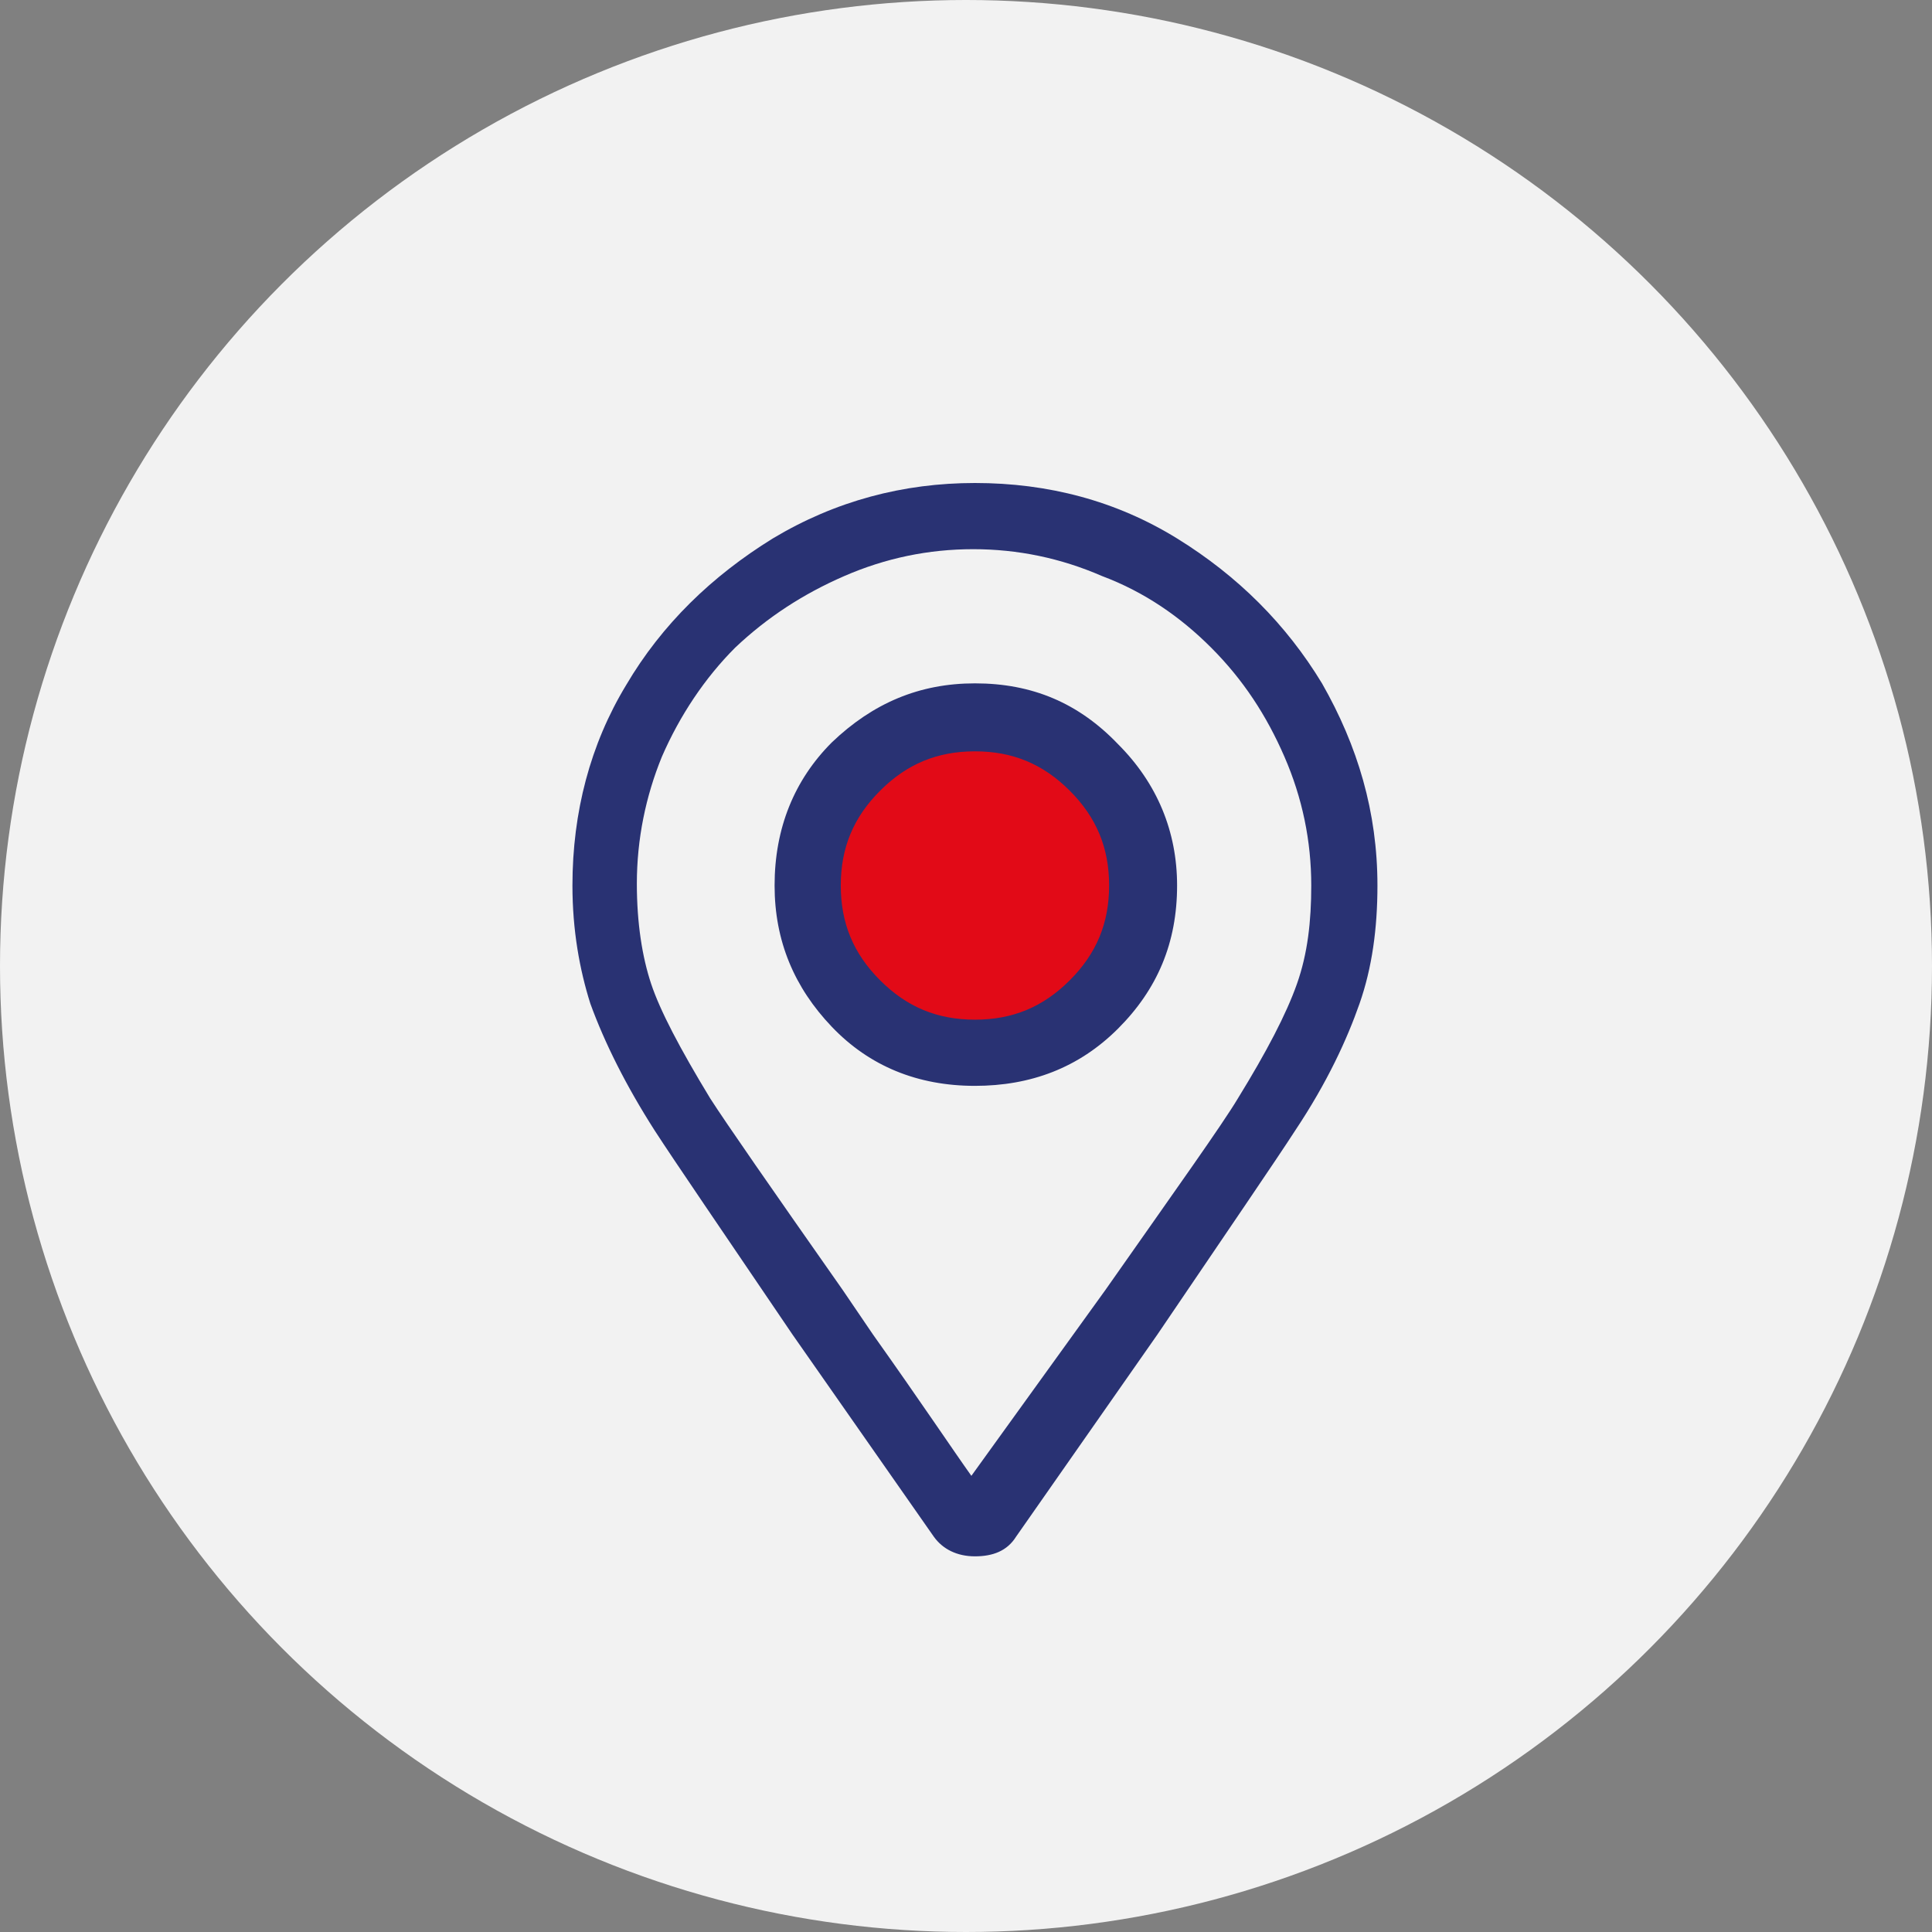
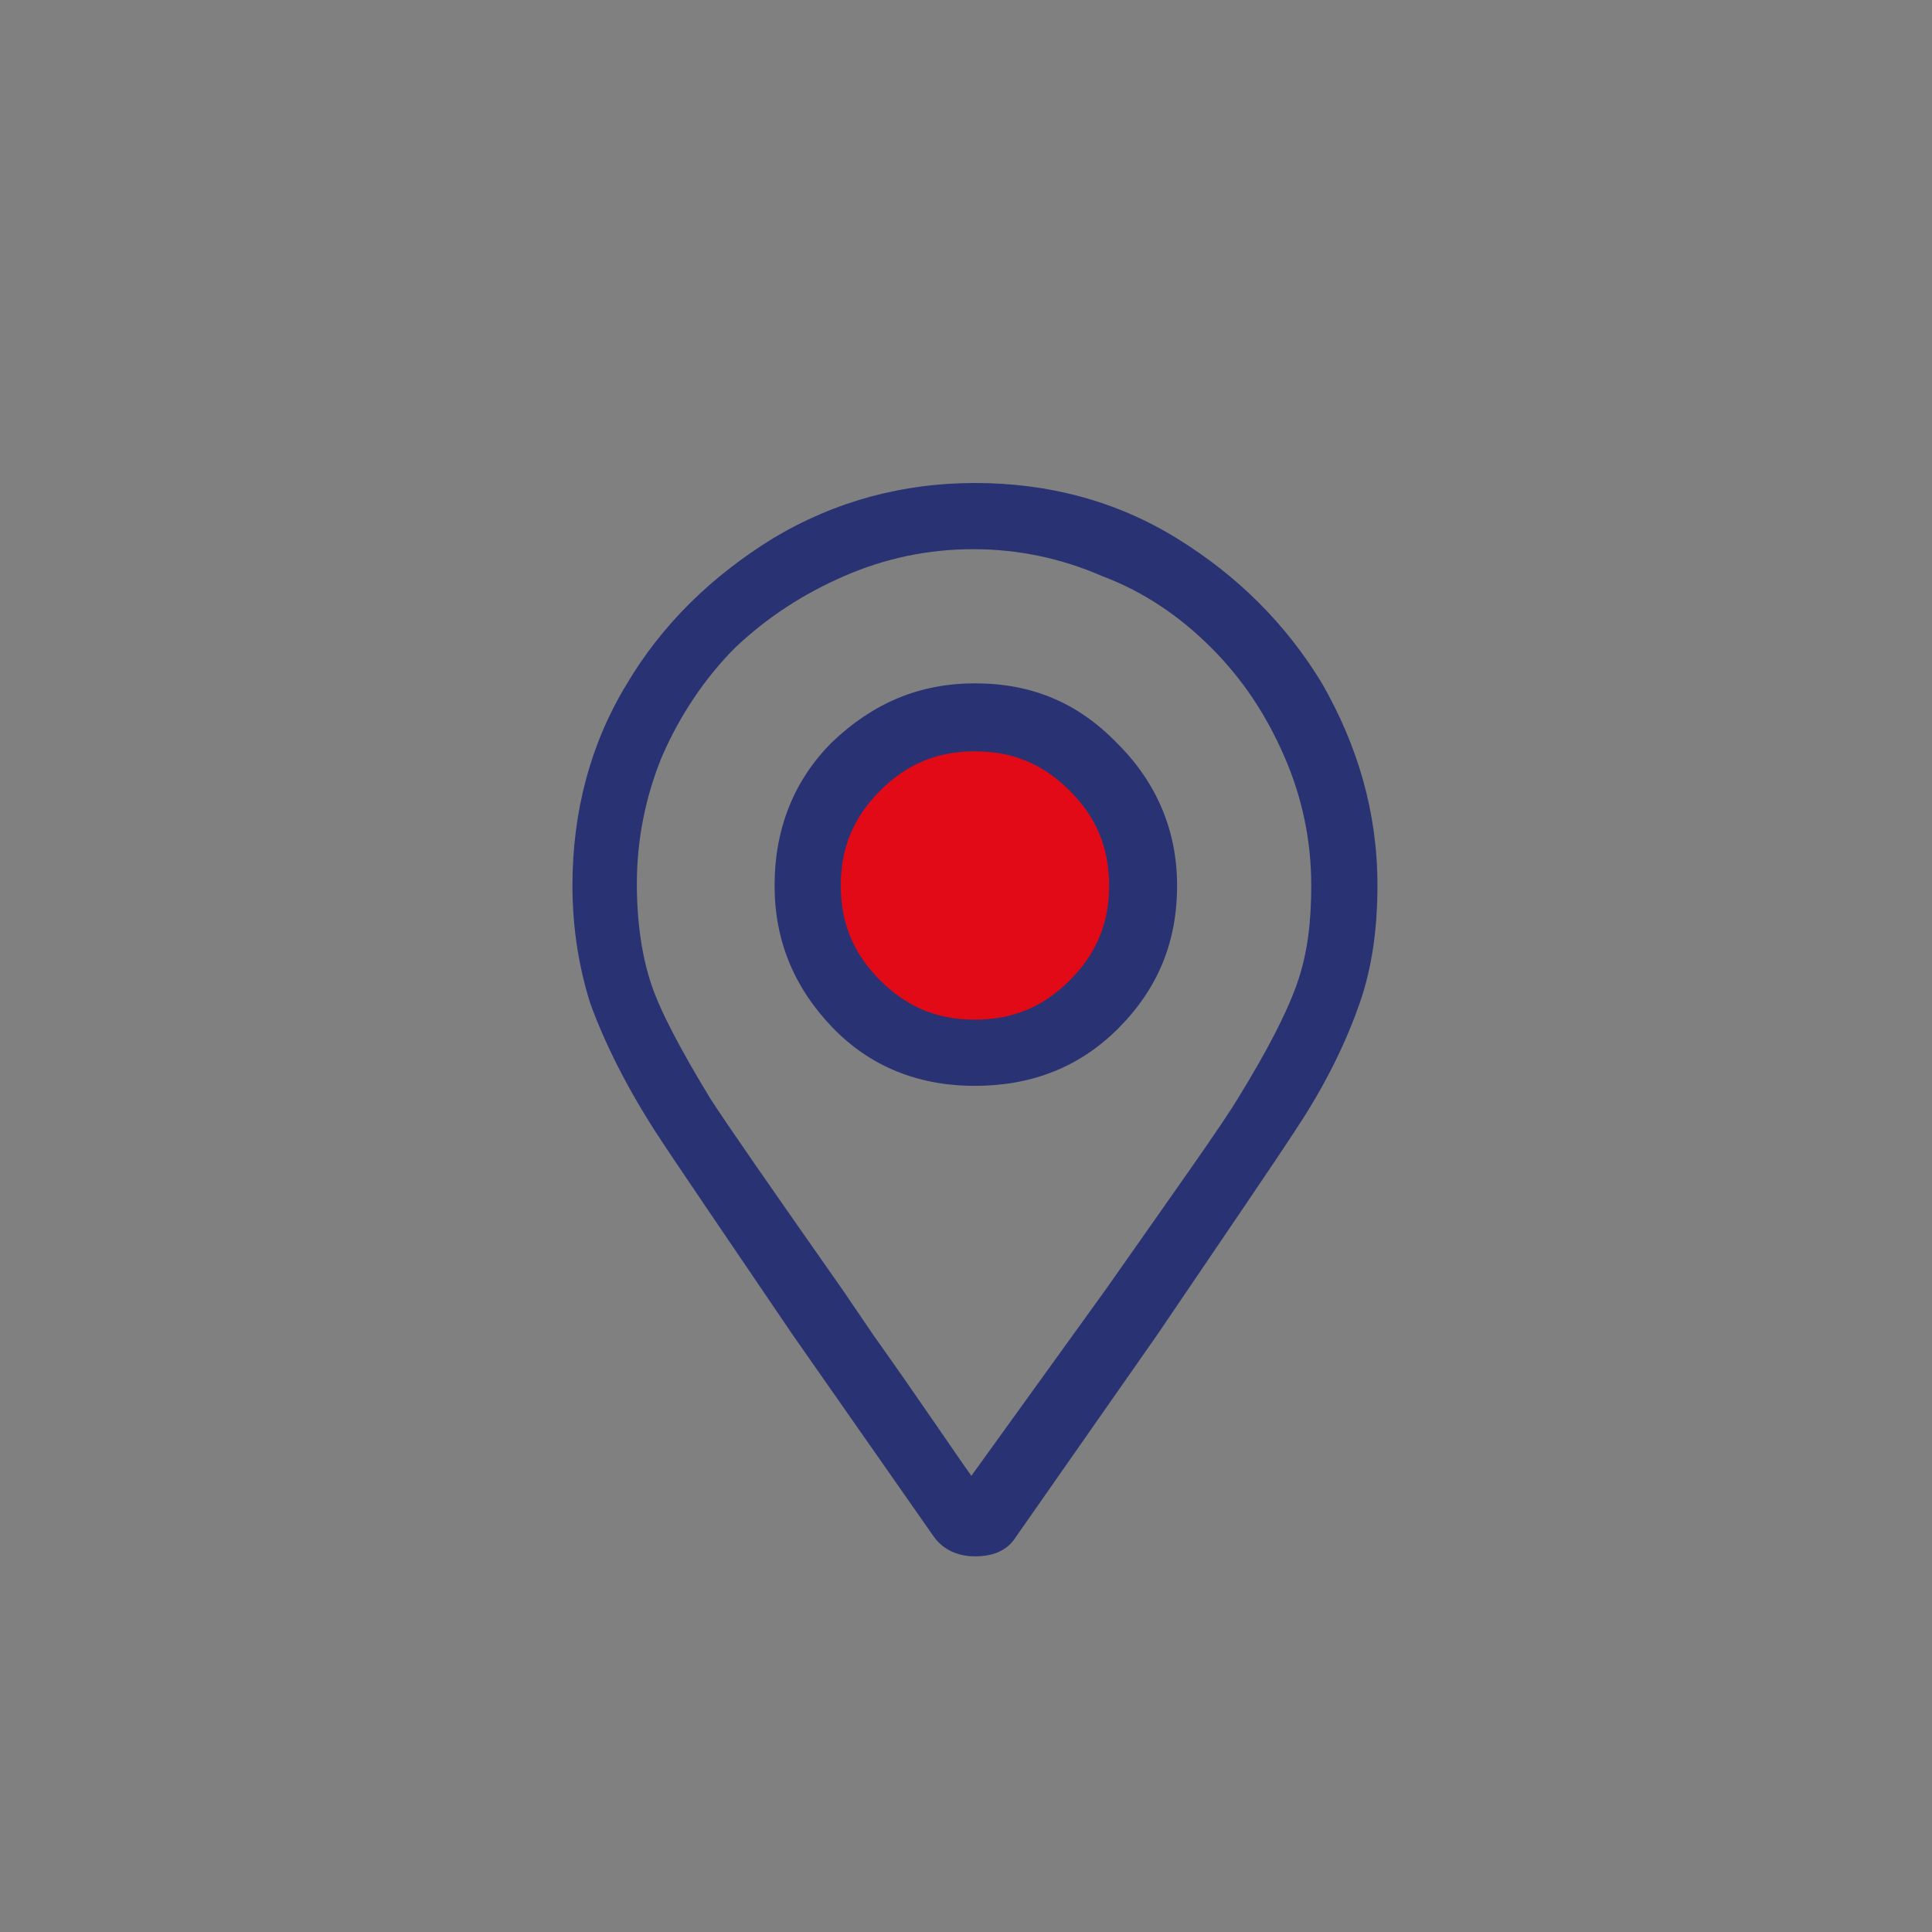
<svg xmlns="http://www.w3.org/2000/svg" version="1.1" id="Layer_1" x="0px" y="0px" viewBox="0 0 108 108" style="enable-background:new 0 0 108 108;" xml:space="preserve">
  <rect x="0" y="0" width="108" height="108" fill="#808080" stroke="none" />
  <style type="text/css">
	.st0{fill:#F2F2F2;}
	.st1{fill:#E20A17;}
	.st2{fill:none;}
	.st3{enable-background:new    ;}
	.st4{fill:#293273;}
</style>
-   <circle id="Ellipse_16" class="st0" cx="54" cy="54" r="54" />
  <circle id="Ellipse_15" class="st1" cx="55" cy="49" r="9" />
-   <path id="Path_458" class="st2" d="M56.4,29.1l12.1,5.6l3.8,3.5L74,44l1.2,5.8c0,0-1.5,3.8-1.2,4.5s-2.8,6.1-2.8,6.1  s-3.6,6.6-4.1,7.3s-3.1,4.5-3.1,4.5s-2.5,3.6-3.3,4.8s-2.5,3.1-2.8,3.8s0,3.3-1.3,3.6s-4.8-2-5.1-2.7s-1.5-3-2.5-4.8  s-4.6-6.1-5.1-7.1s-2.8-3-3.8-4.5s-2.8-7-3.6-8.8s-3-5.1-3-6.8s0.8-3,1.7-5.8c0.7-2.4,1.6-4.8,2.7-7.1c0.7-1.2,4.8-4.6,6.1-5.5  c2-0.9,4.1-1.7,6.3-2.3C50.9,28.8,56.4,29.1,56.4,29.1z" />
+   <path id="Path_458" class="st2" d="M56.4,29.1l12.1,5.6l3.8,3.5l1.2,5.8c0,0-1.5,3.8-1.2,4.5s-2.8,6.1-2.8,6.1  s-3.6,6.6-4.1,7.3s-3.1,4.5-3.1,4.5s-2.5,3.6-3.3,4.8s-2.5,3.1-2.8,3.8s0,3.3-1.3,3.6s-4.8-2-5.1-2.7s-1.5-3-2.5-4.8  s-4.6-6.1-5.1-7.1s-2.8-3-3.8-4.5s-2.8-7-3.6-8.8s-3-5.1-3-6.8s0.8-3,1.7-5.8c0.7-2.4,1.6-4.8,2.7-7.1c0.7-1.2,4.8-4.6,6.1-5.5  c2-0.9,4.1-1.7,6.3-2.3C50.9,28.8,56.4,29.1,56.4,29.1z" />
  <g class="st3">
    <path class="st4" d="M65.8,30.1c3.4,2.1,6.1,4.8,8.1,8.1c2,3.5,3.1,7.2,3.1,11.3c0,2.4-0.3,4.6-1,6.6s-1.8,4.4-3.6,7.1   c-1.1,1.7-3.7,5.5-7.7,11.4l-7.9,11.3c-0.5,0.8-1.3,1.1-2.3,1.1c-1,0-1.8-0.4-2.3-1.1l-7.9-11.3c-4-5.9-6.6-9.7-7.7-11.4   c-1.6-2.5-2.8-4.9-3.6-7.1c-0.6-1.9-1-4.1-1-6.6c0-4.1,1-7.9,3-11.2c2-3.4,4.8-6.1,8.2-8.2C46.7,28,50.5,27,54.5,27   C58.6,27,62.4,28,65.8,30.1z M61.8,72.1c4-5.7,6.5-9.2,7.4-10.7c1.6-2.6,2.7-4.7,3.3-6.4c0.6-1.7,0.8-3.5,0.8-5.5   c0-2.5-0.5-4.9-1.5-7.2c-1-2.3-2.3-4.3-4.1-6.1c-1.7-1.7-3.7-3.1-6.1-4c-2.3-1-4.7-1.5-7.2-1.5c-2.5,0-4.9,0.5-7.2,1.5   c-2.3,1-4.3,2.3-6.1,4c-1.7,1.7-3.1,3.8-4.1,6.1c-0.9,2.2-1.4,4.6-1.4,7.1c0,2.2,0.3,4.1,0.8,5.6c0.5,1.5,1.6,3.6,3.3,6.4   c0.9,1.4,3.4,5,7.4,10.7l1.7,2.5c2.7,3.8,4.5,6.5,5.5,7.9L61.8,72.1z M62.5,41.6c2.2,2.2,3.3,4.9,3.3,7.9c0,3.2-1.1,5.8-3.3,8   c-2.2,2.2-4.9,3.2-8,3.2c-3.2,0-5.9-1.1-8-3.3c-2.1-2.2-3.2-4.8-3.2-7.9c0-3.2,1.1-5.9,3.2-8c2.3-2.2,4.9-3.3,8-3.3   C57.7,38.2,60.3,39.3,62.5,41.6z M59.8,54.8c1.5-1.5,2.2-3.2,2.2-5.3s-0.7-3.8-2.2-5.3c-1.5-1.5-3.2-2.2-5.3-2.2s-3.8,0.7-5.3,2.2   c-1.5,1.5-2.2,3.2-2.2,5.3s0.7,3.8,2.2,5.3c1.5,1.5,3.2,2.2,5.3,2.2S58.3,56.3,59.8,54.8z" />
  </g>
</svg>